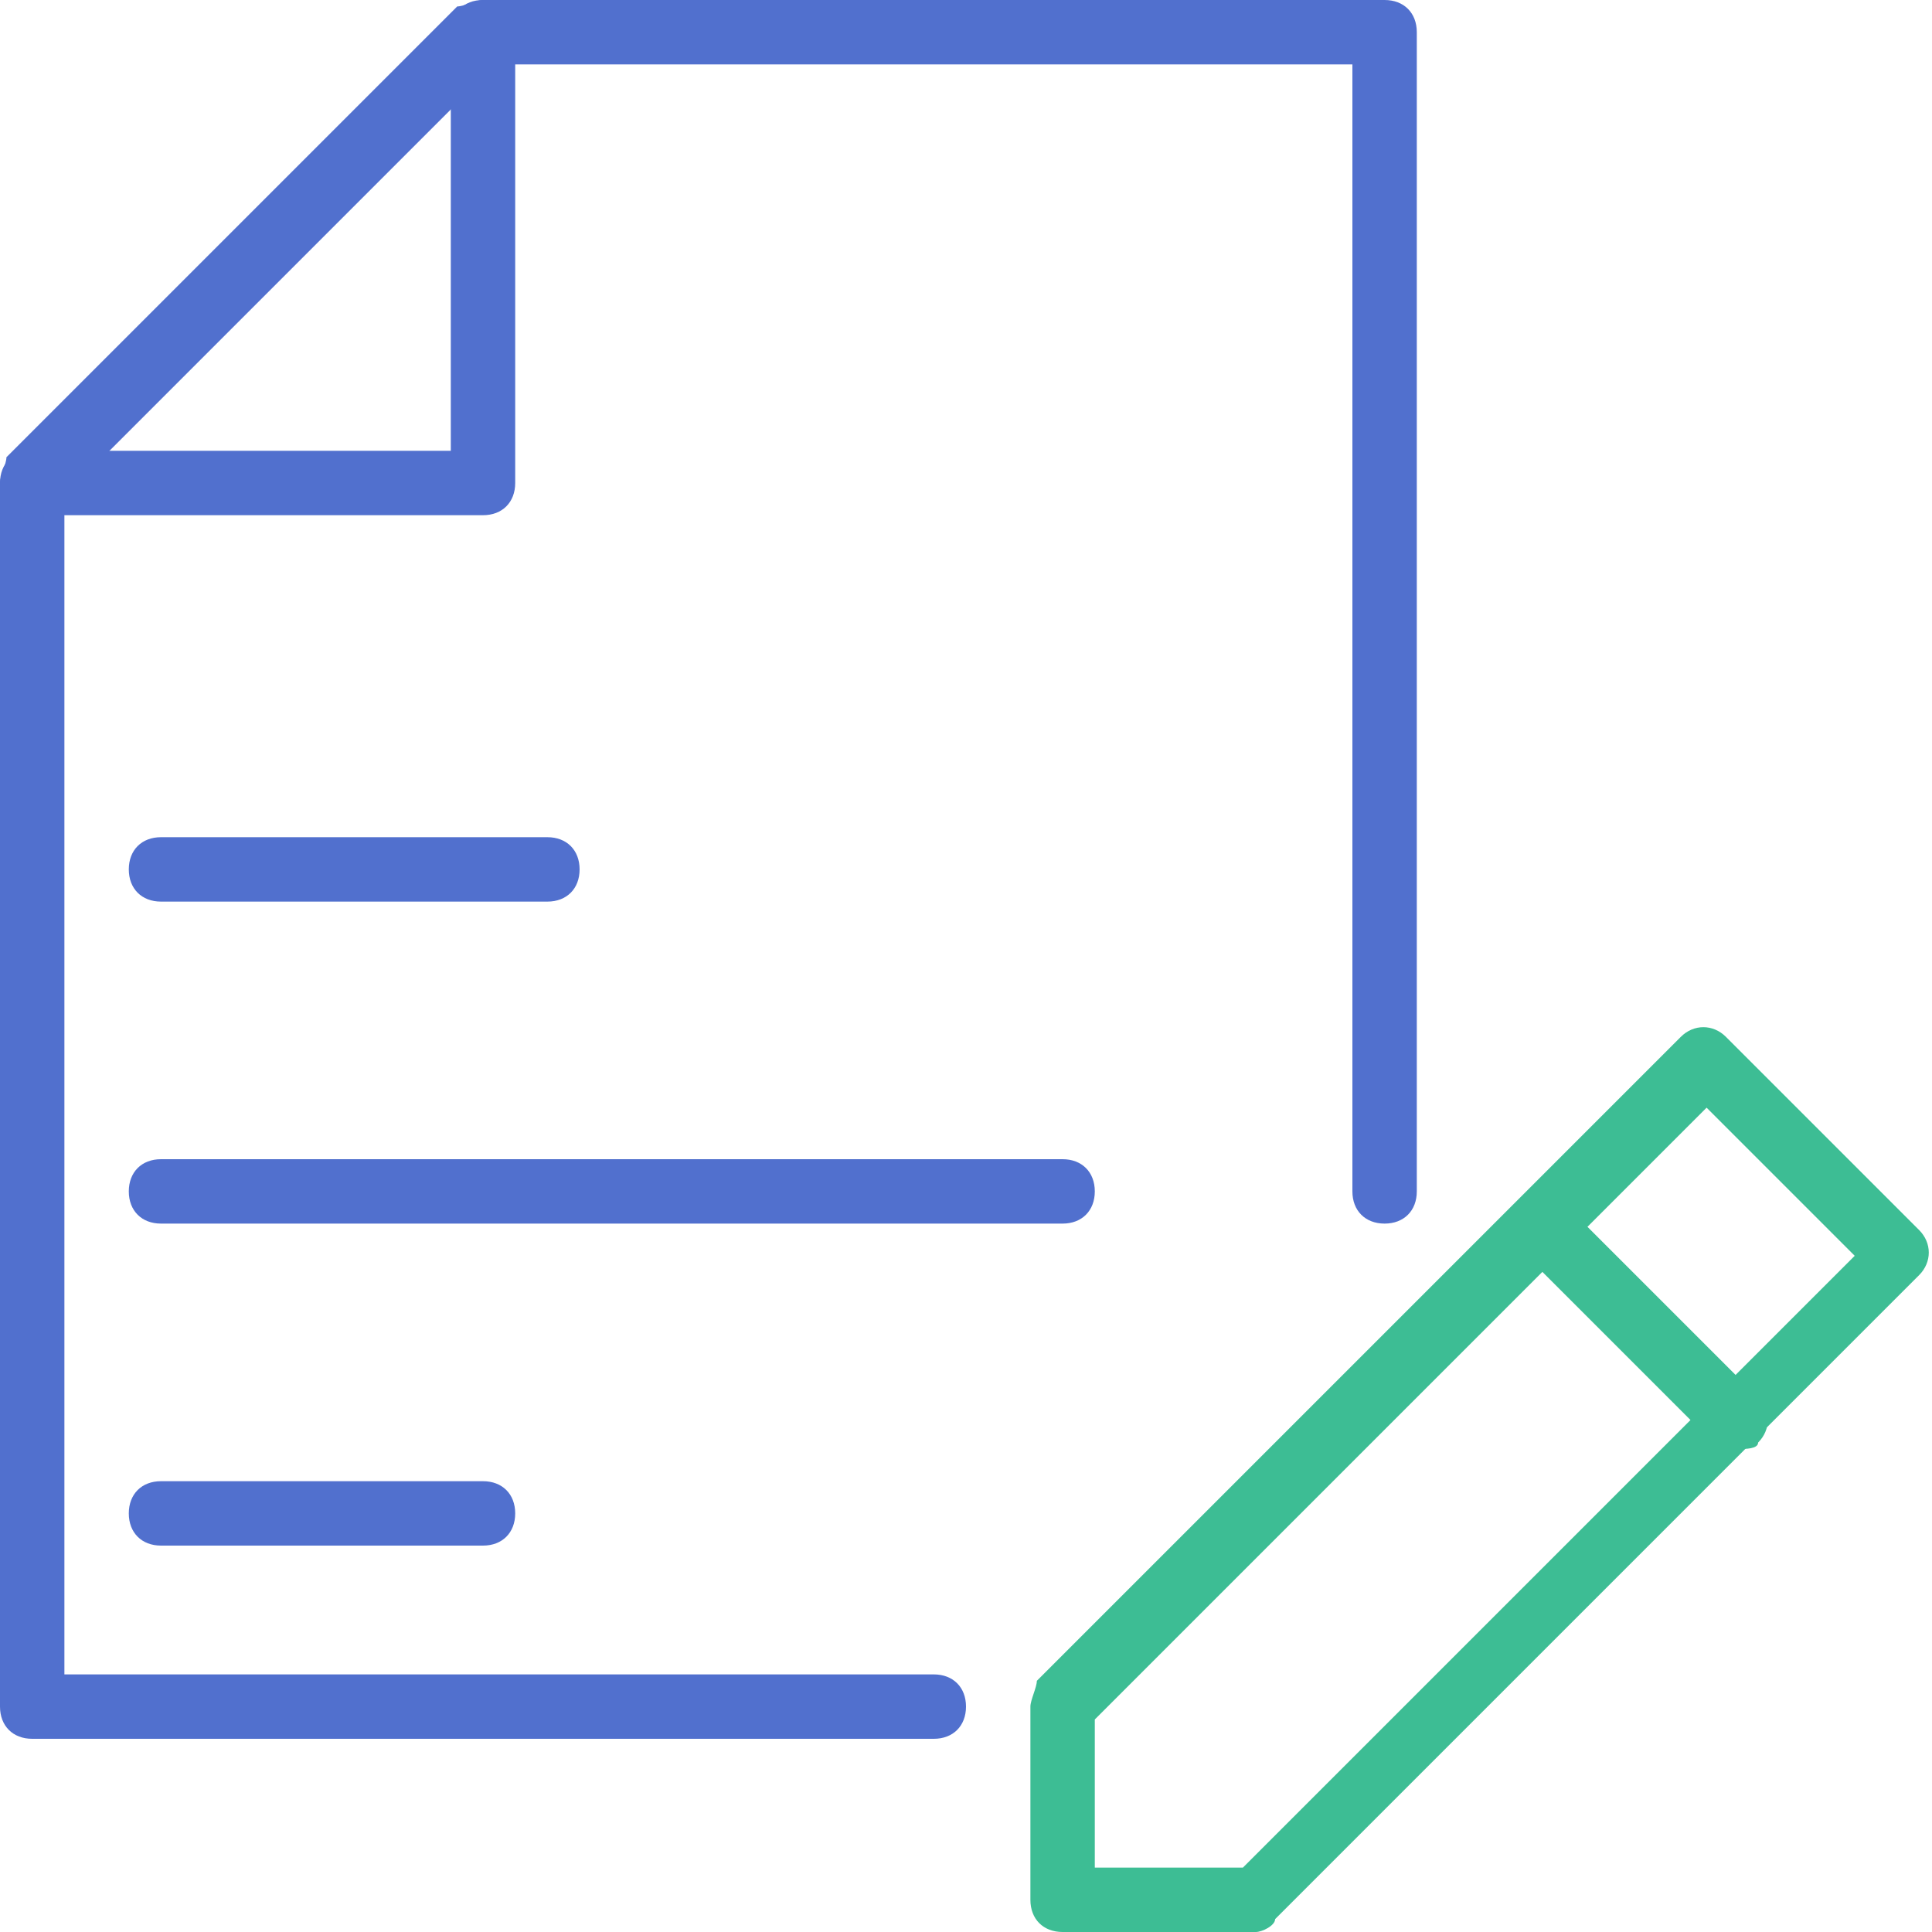
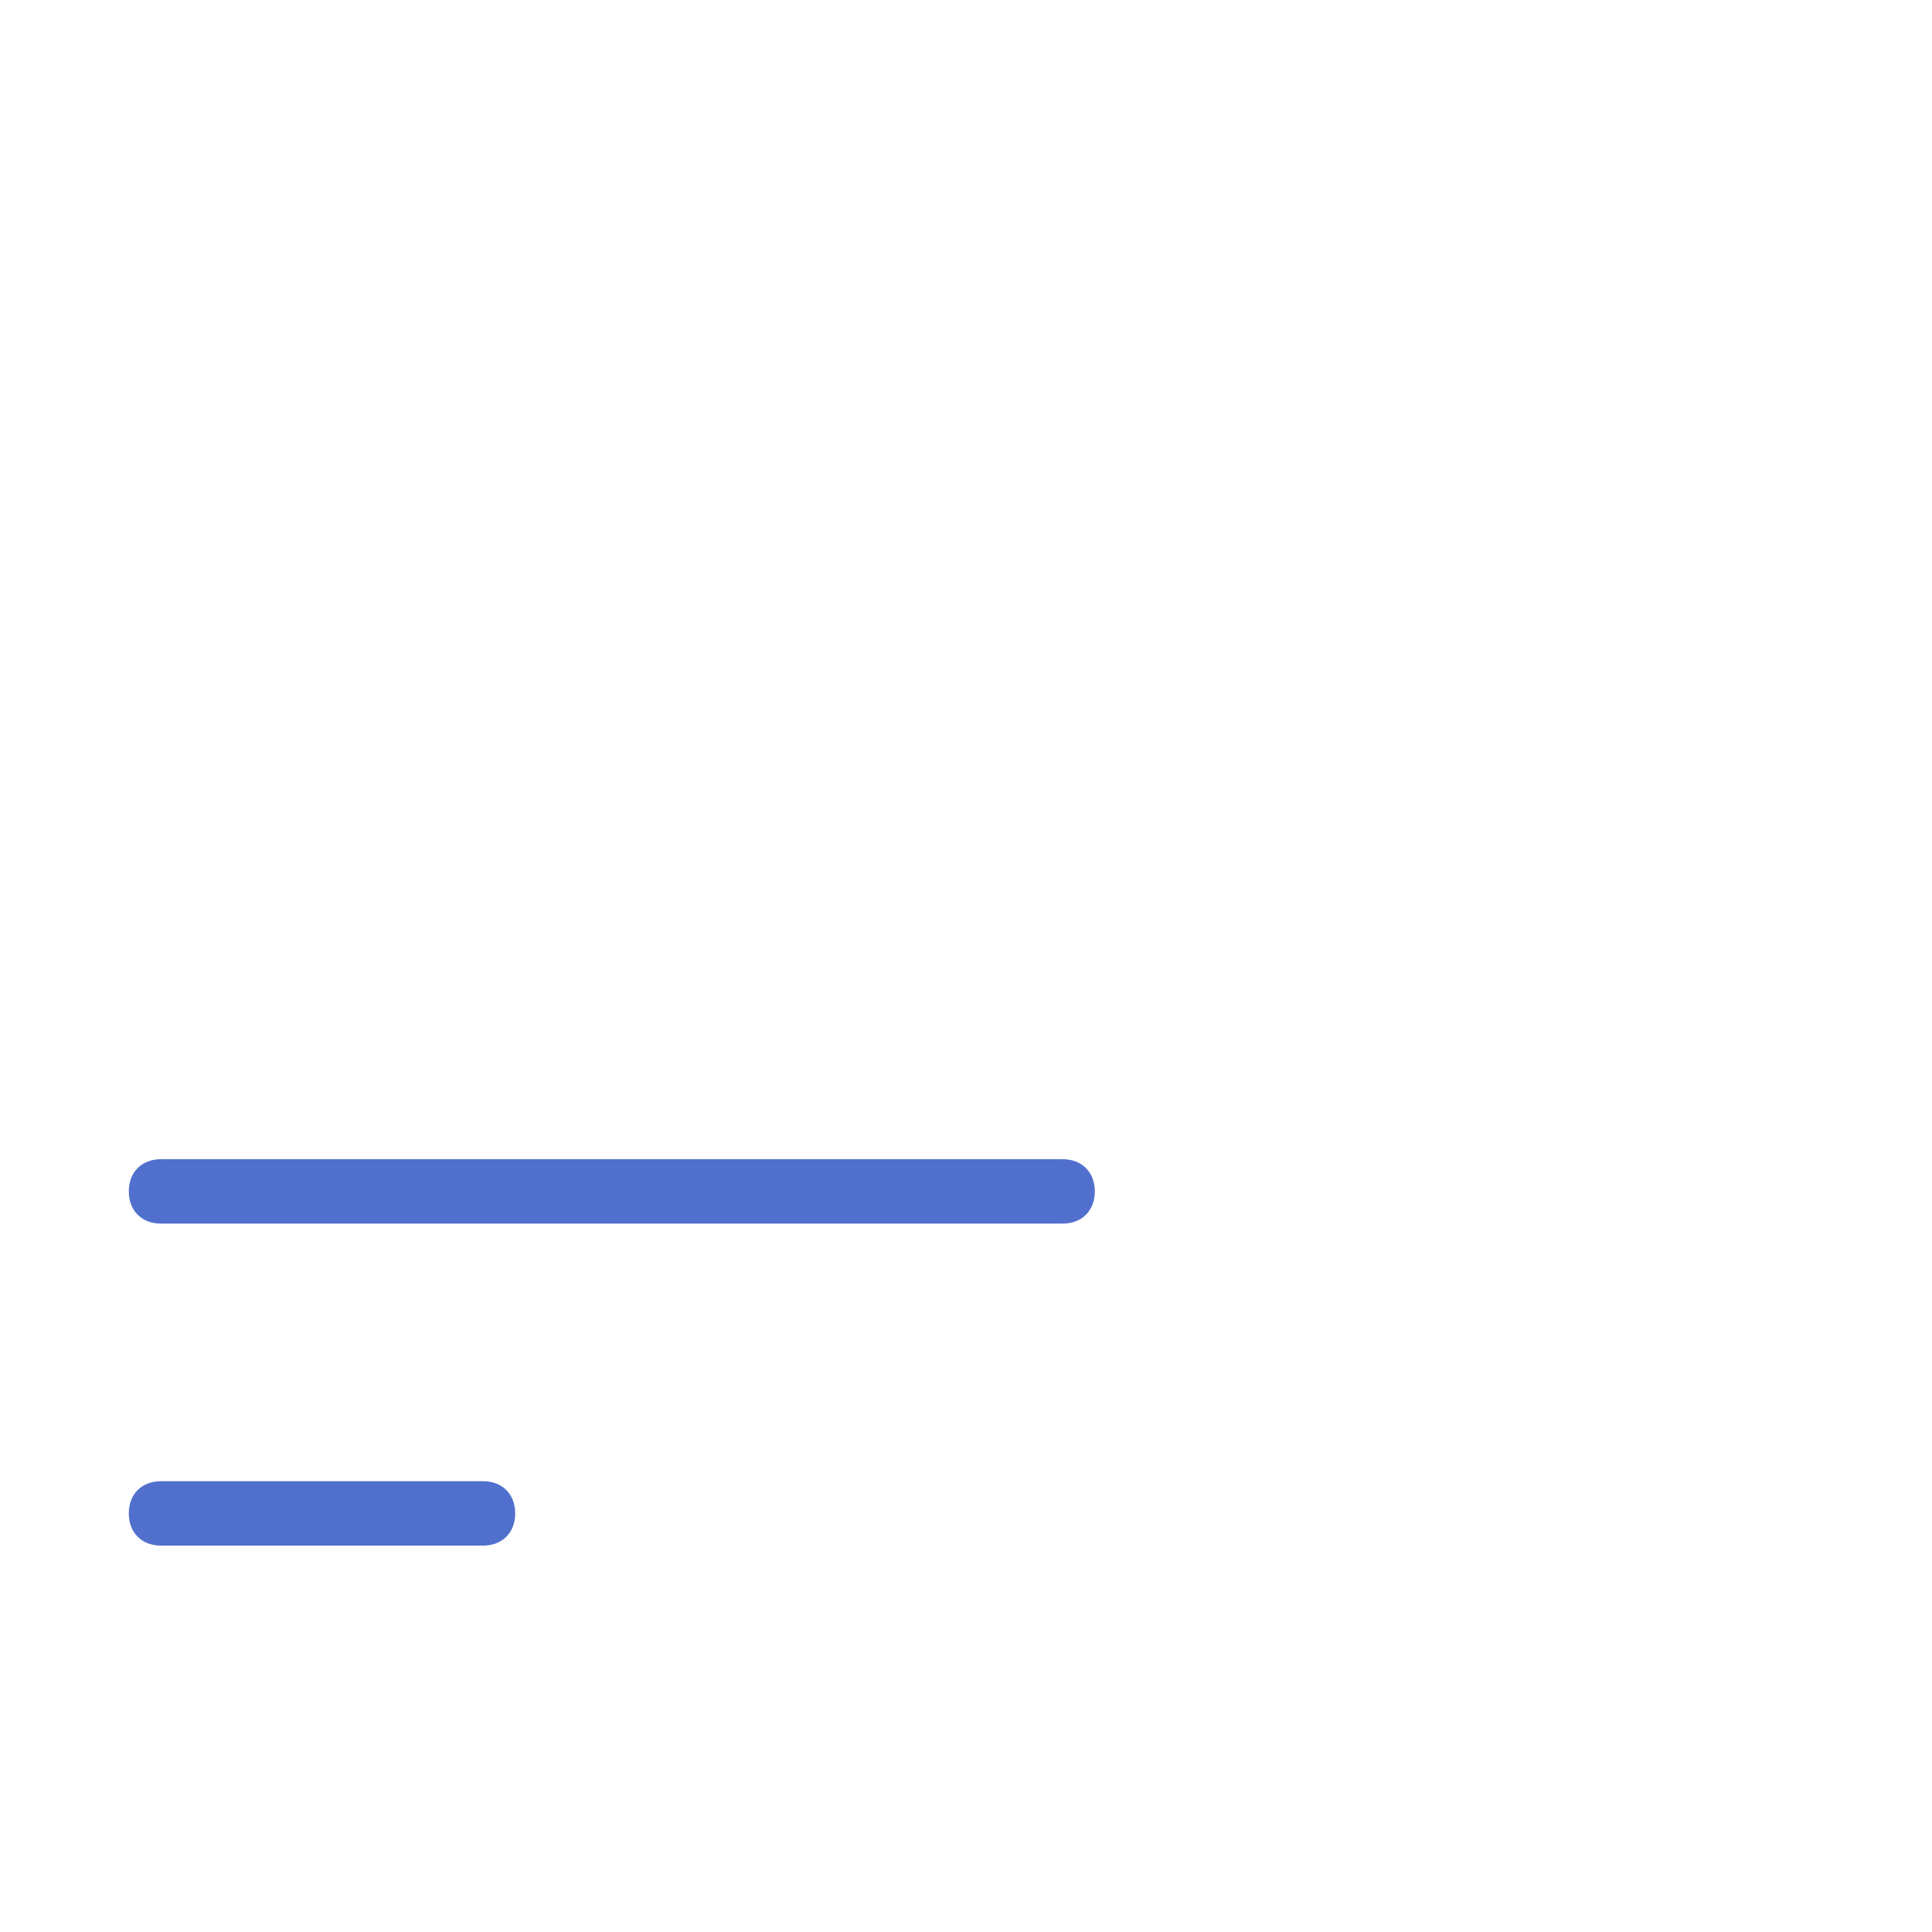
<svg xmlns="http://www.w3.org/2000/svg" width="75px" height="75px" viewBox="0 0 75 75" version="1.1">
  <title>69E8BFF0-4213-4075-BAF9-CCA7FC3D07BA</title>
  <desc>Created with sketchtool.</desc>
  <g id="Design" stroke="none" stroke-width="1" fill="none" fill-rule="evenodd">
    <g id="Hybel_Premium_landingside" transform="translate(-583, -1124)" fill-rule="nonzero">
      <g id="husleiekontrakt" transform="translate(583, 1124)">
        <g id="Group" transform="translate(40, 38.75)" fill="#3DBD94">
-           <path d="M8.75,36.25 L1.25,36.25 C0.5,36.25 0,35.75 0,35 L0,27.5 C0,27.25 0.25,26.75 0.25,26.5 L25.25,1.5 C25.75,1 26.5,1 27,1.5 L34.5,9 C35,9.5 35,10.25 34.5,10.75 L9.5,35.75 C9.5,36 9,36.25 8.75,36.25 Z M2.5,33.75 L8.25,33.75 L32,10 L26.25,4.25 L2.5,28 L2.5,33.75 Z" id="Shape" />
-           <path d="M27.5,17.5 C27.25,17.5 26.75,17.5 26.5,17.25 L19,9.75 C18.5,9.25 18.5,8.5 19,8 C19.5,7.5 20.25,7.5 20.75,8 L28.25,15.5 C28.75,16 28.75,16.75 28.25,17.25 C28.25,17.5 27.75,17.5 27.5,17.5 Z" id="Path" />
-         </g>
+           </g>
        <g id="Group" fill="#5170CE">
          <g id="Path">
-             <path d="M36.25,67.5 L1.25,67.5 C0.5,67.5 0,67 0,66.25 L0,18.75 C0,18.5 0.25,18 0.25,17.75 L17.75,0.25 C18,0.25 18.5,0 18.75,0 L53.75,0 C54.5,0 55,0.5 55,1.25 L55,46.25 C55,47 54.5,47.5 53.75,47.5 C53,47.5 52.5,47 52.5,46.25 L52.5,2.5 L19.25,2.5 L2.5,19.25 L2.5,65 L36.25,65 C37,65 37.5,65.5 37.5,66.25 C37.5,67 37,67.5 36.25,67.5 Z" />
-             <path d="M18.75,20 L1.25,20 C0.5,20 0,19.5 0,18.75 C0,18 0.5,17.5 1.25,17.5 L17.5,17.5 L17.5,1.25 C17.5,0.5 18,0 18.75,0 C19.5,0 20,0.5 20,1.25 L20,18.75 C20,19.5 19.5,20 18.75,20 Z" />
-           </g>
-           <path d="M21.25,35 L6.25,35 C5.5,35 5,34.5 5,33.75 C5,33 5.5,32.5 6.25,32.5 L21.25,32.5 C22,32.5 22.5,33 22.5,33.75 C22.5,34.5 22,35 21.25,35 Z" id="Path" />
+             </g>
          <path d="M41.25,47.5 L6.25,47.5 C5.5,47.5 5,47 5,46.25 C5,45.5 5.5,45 6.25,45 L41.25,45 C42,45 42.5,45.5 42.5,46.25 C42.5,47 42,47.5 41.25,47.5 Z" id="Path" />
          <path d="M18.75,60 L6.25,60 C5.5,60 5,59.5 5,58.75 C5,58 5.5,57.5 6.25,57.5 L18.75,57.5 C19.5,57.5 20,58 20,58.75 C20,59.5 19.5,60 18.75,60 Z" id="Path" />
        </g>
      </g>
    </g>
  </g>
</svg>